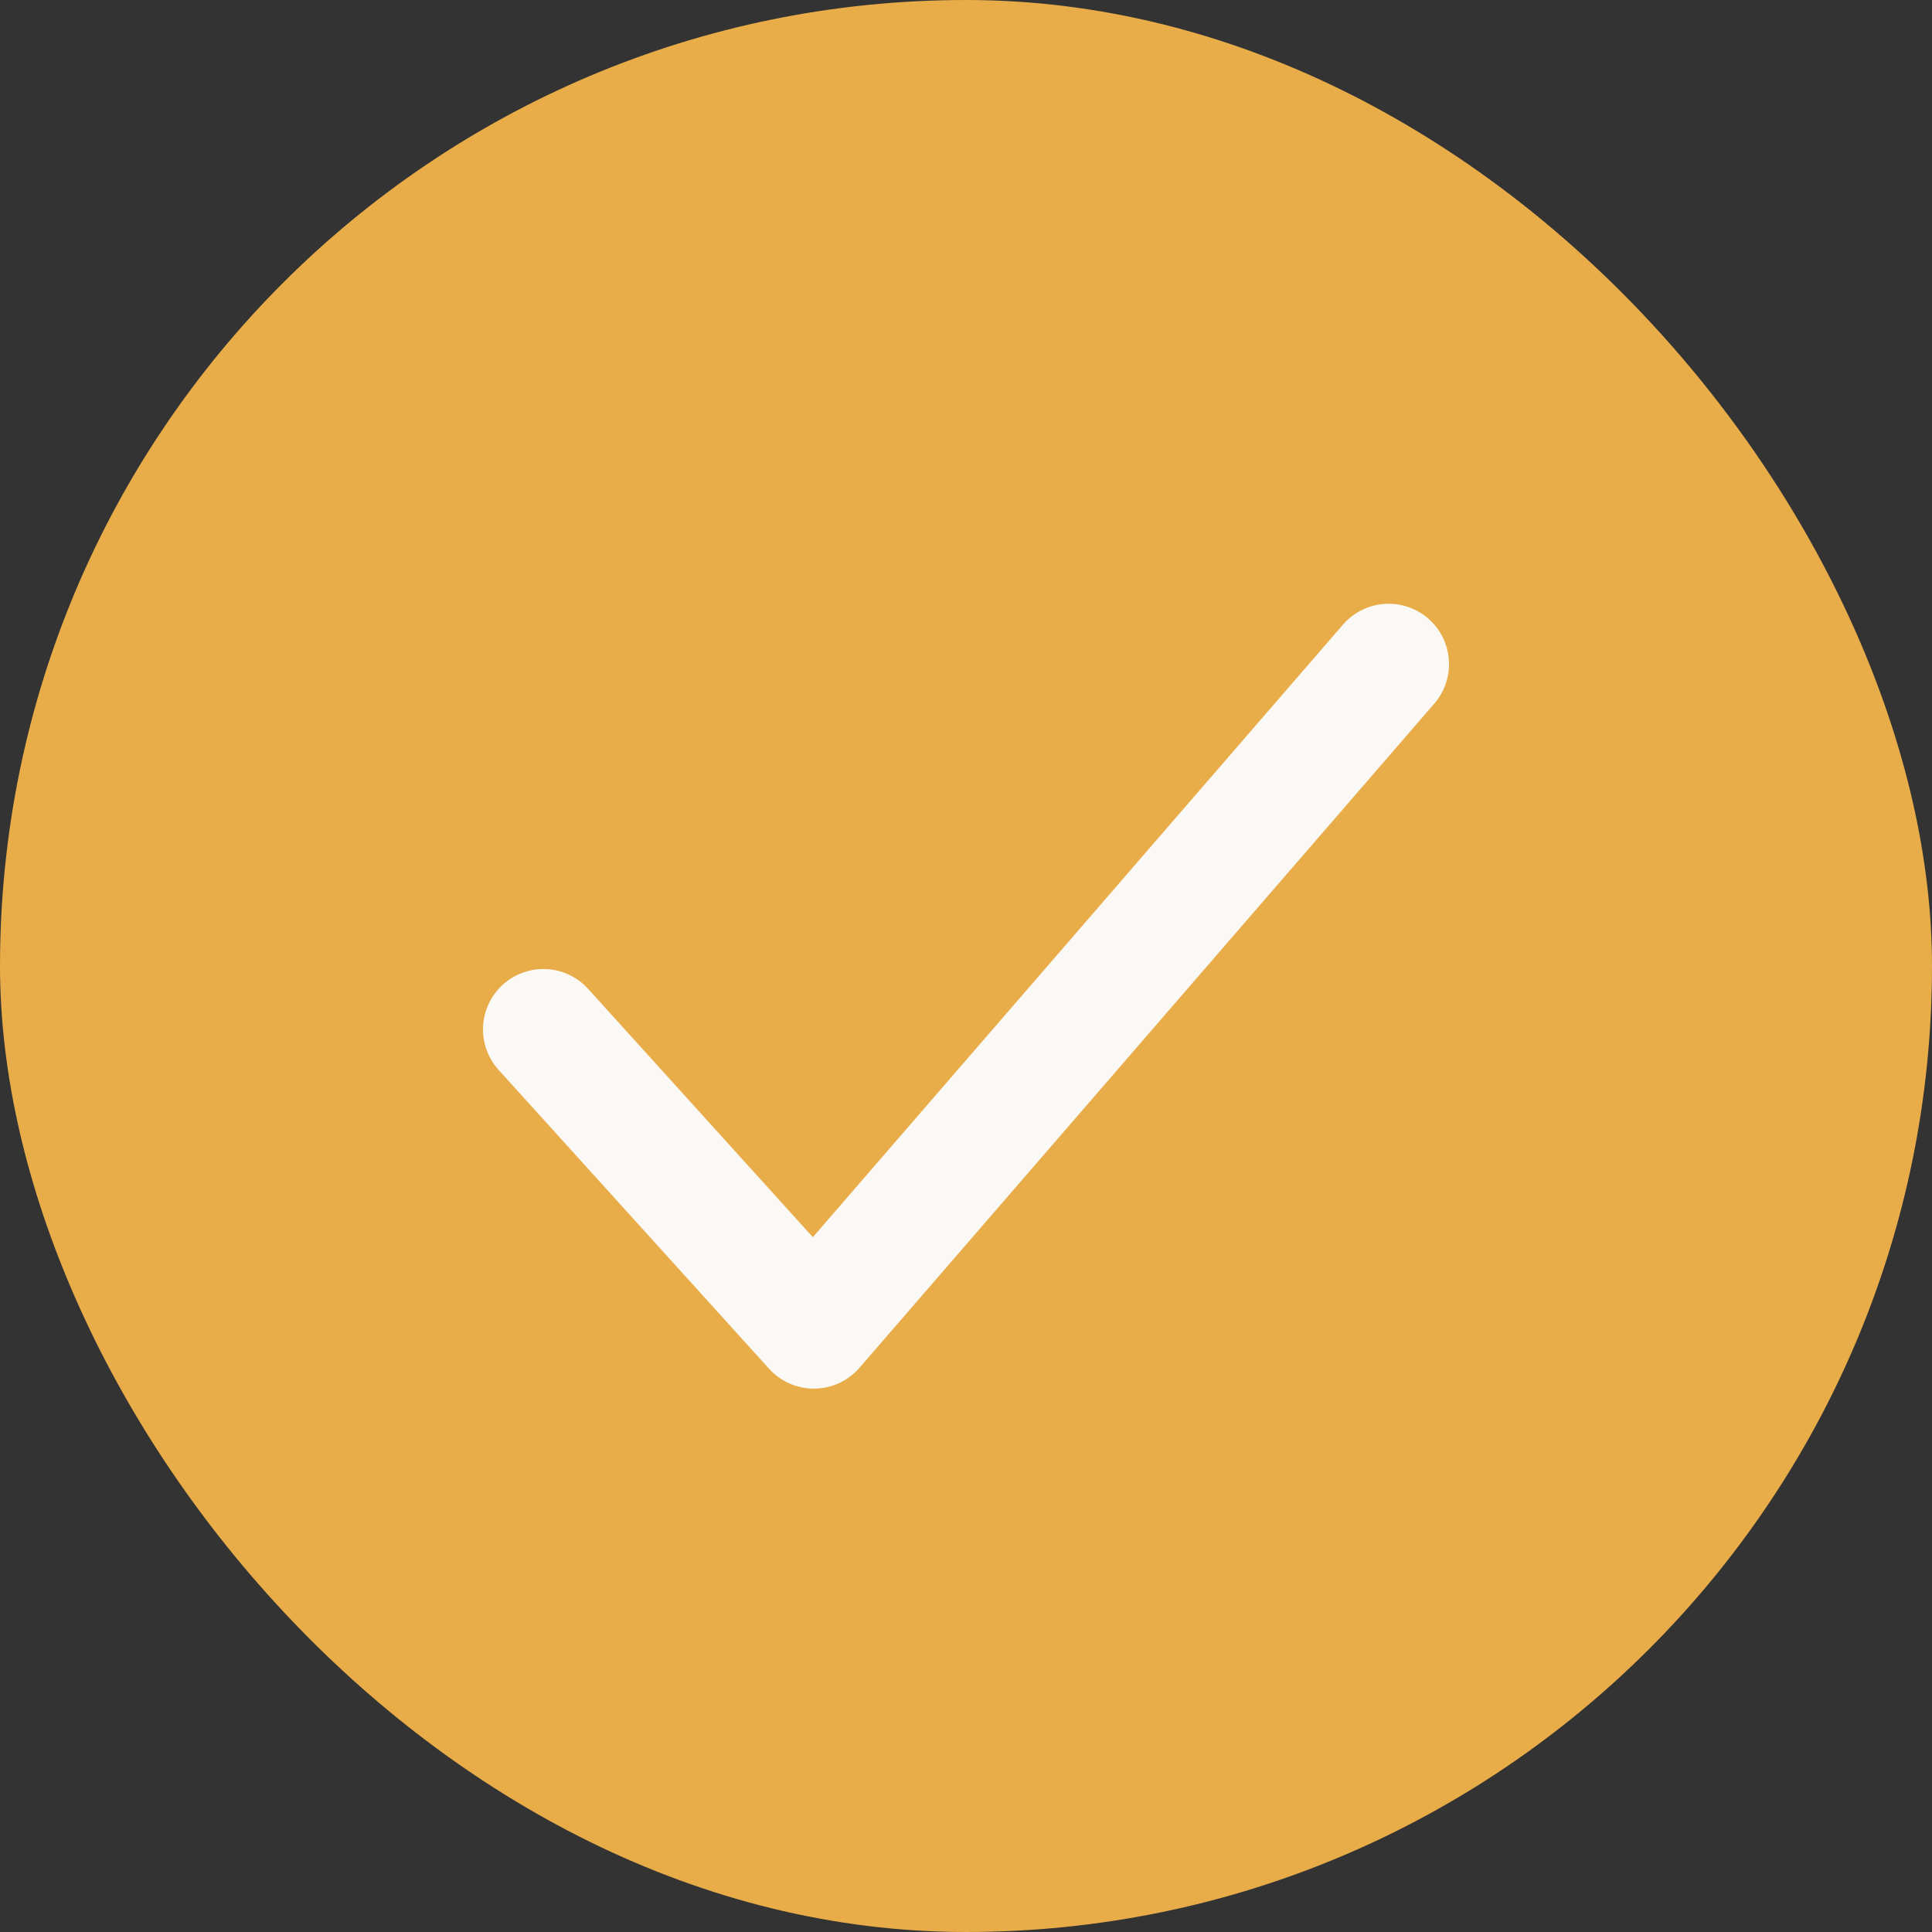
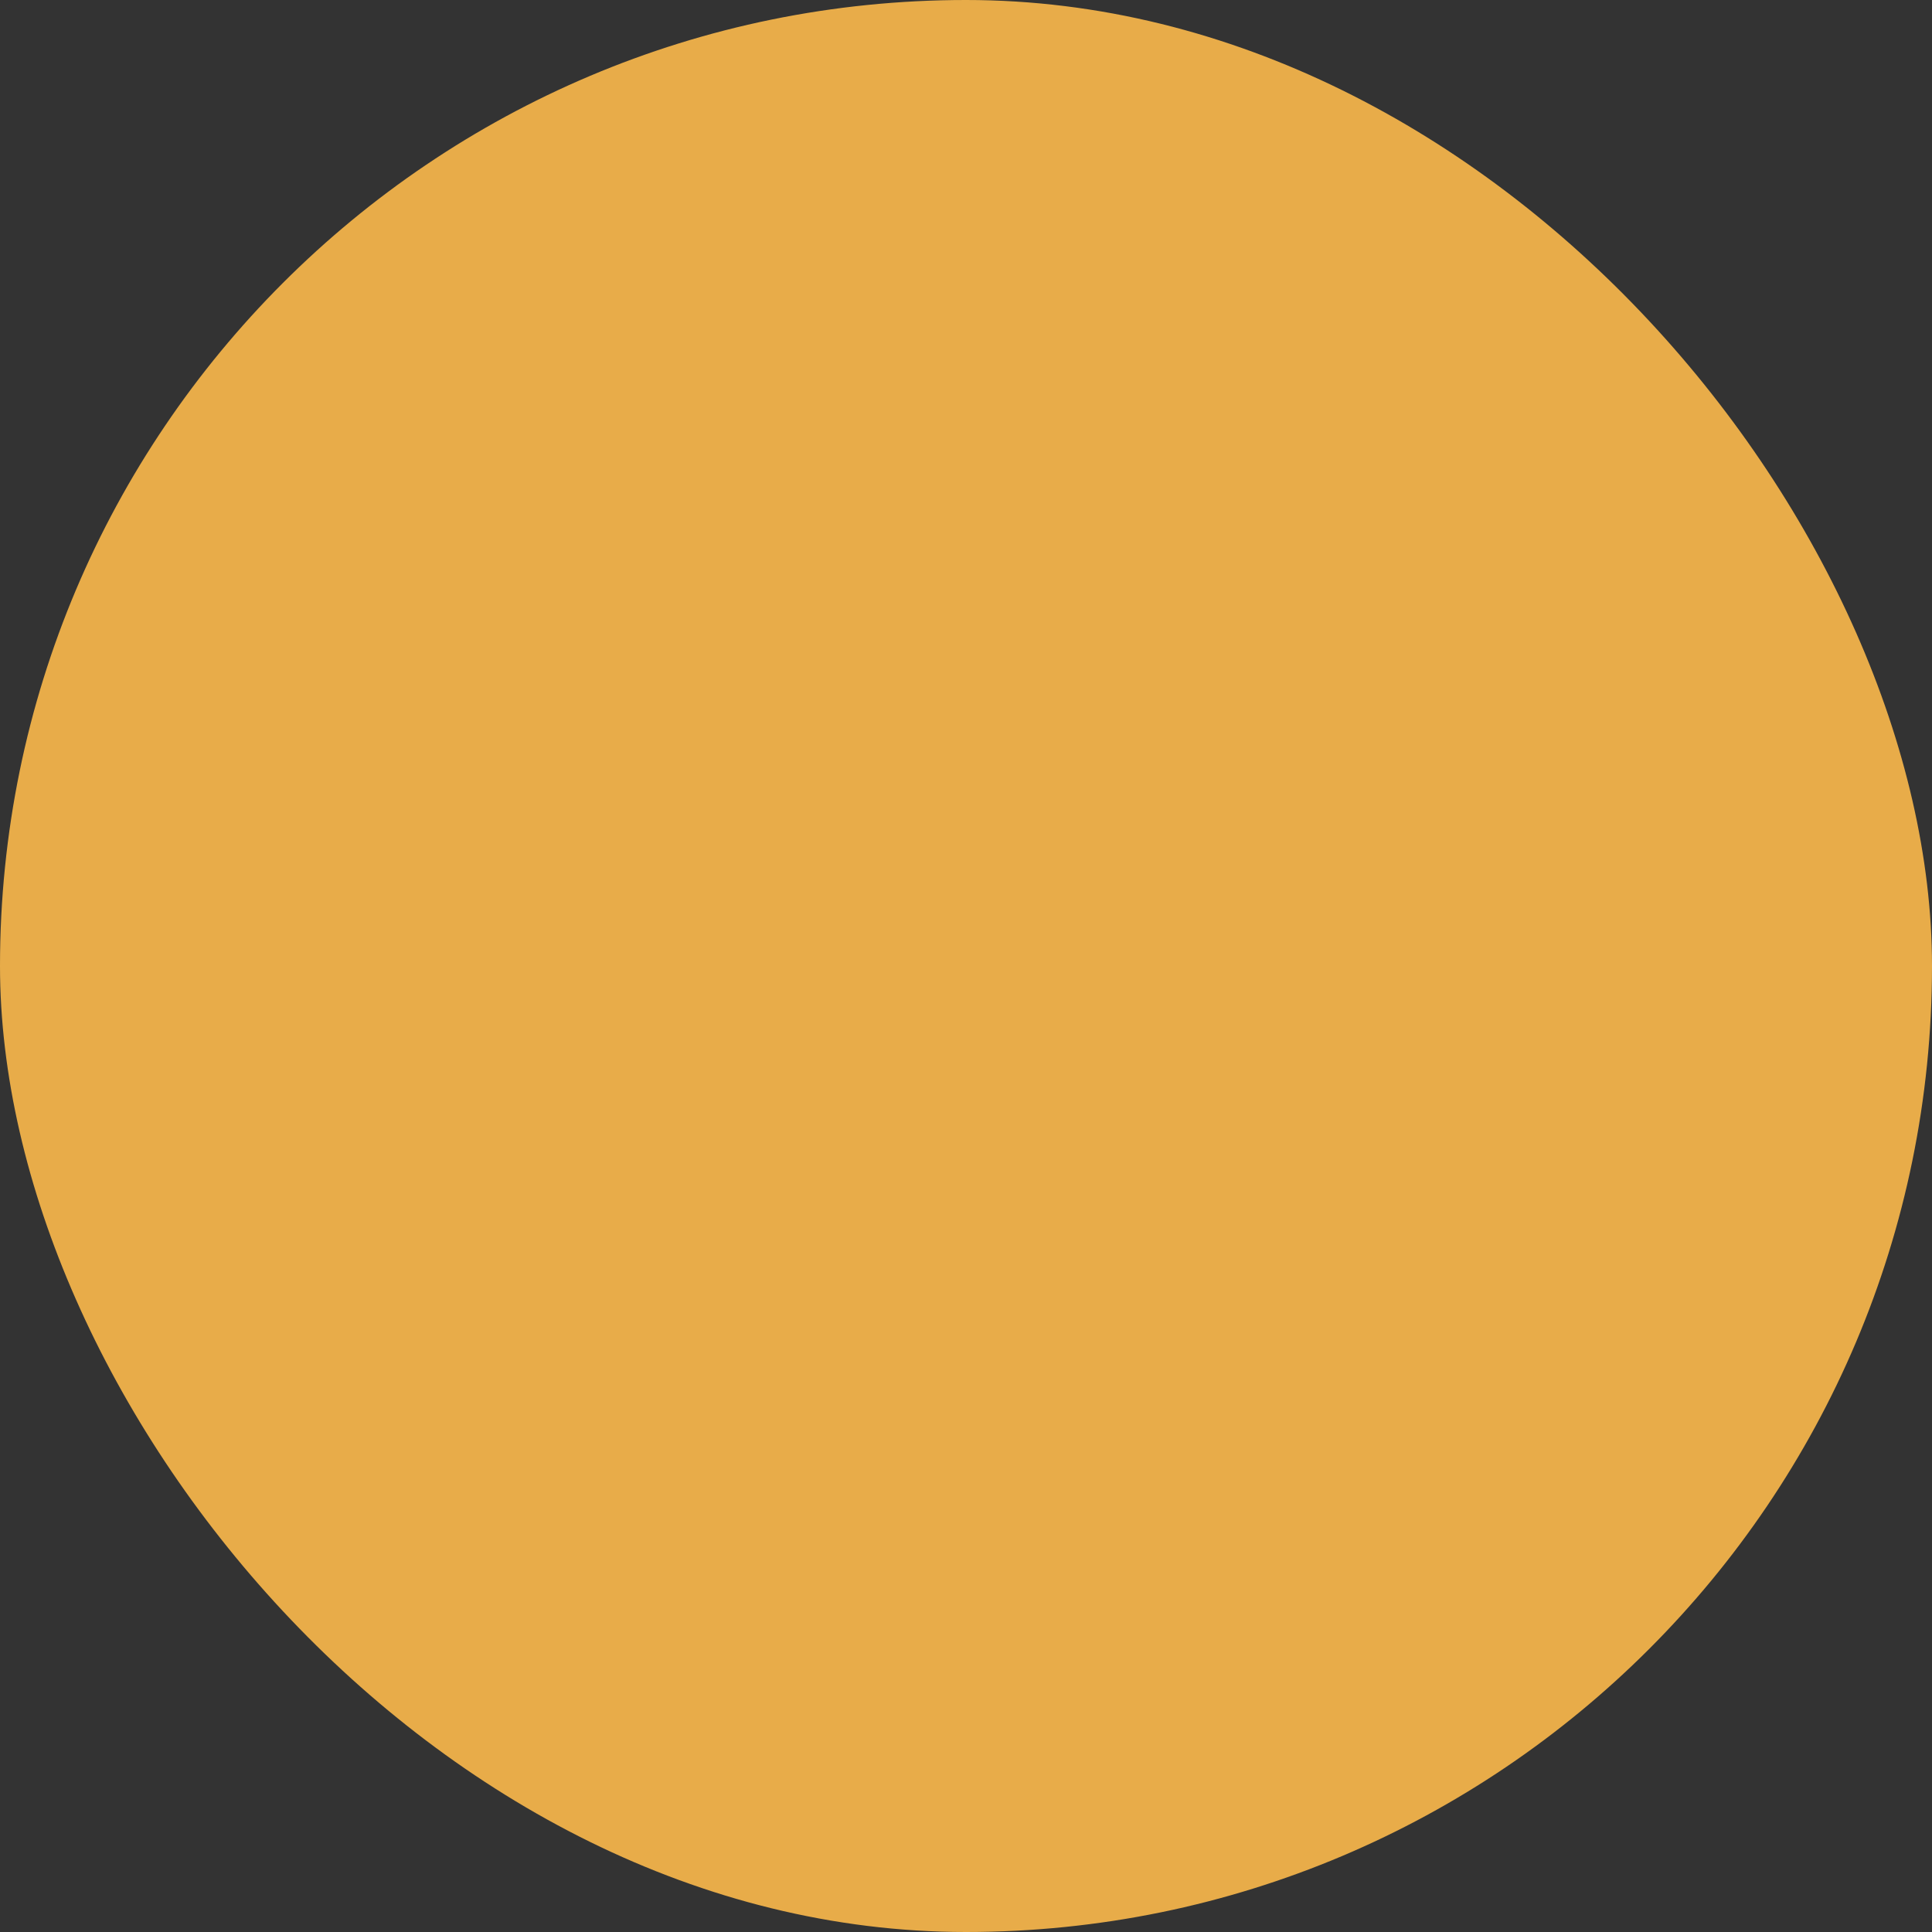
<svg xmlns="http://www.w3.org/2000/svg" viewBox="0 0 32 32" fill="none">
  <rect x="0" y="0" width="32" height="32" fill="#333333" stroke="none" />
  <rect width="32" height="32" rx="16" fill="#E8AC49" />
-   <path d="M9 17.05L13.48 22L23 11" stroke="#FAF9F5" stroke-width="2" stroke-linecap="round" stroke-linejoin="round" />
</svg>